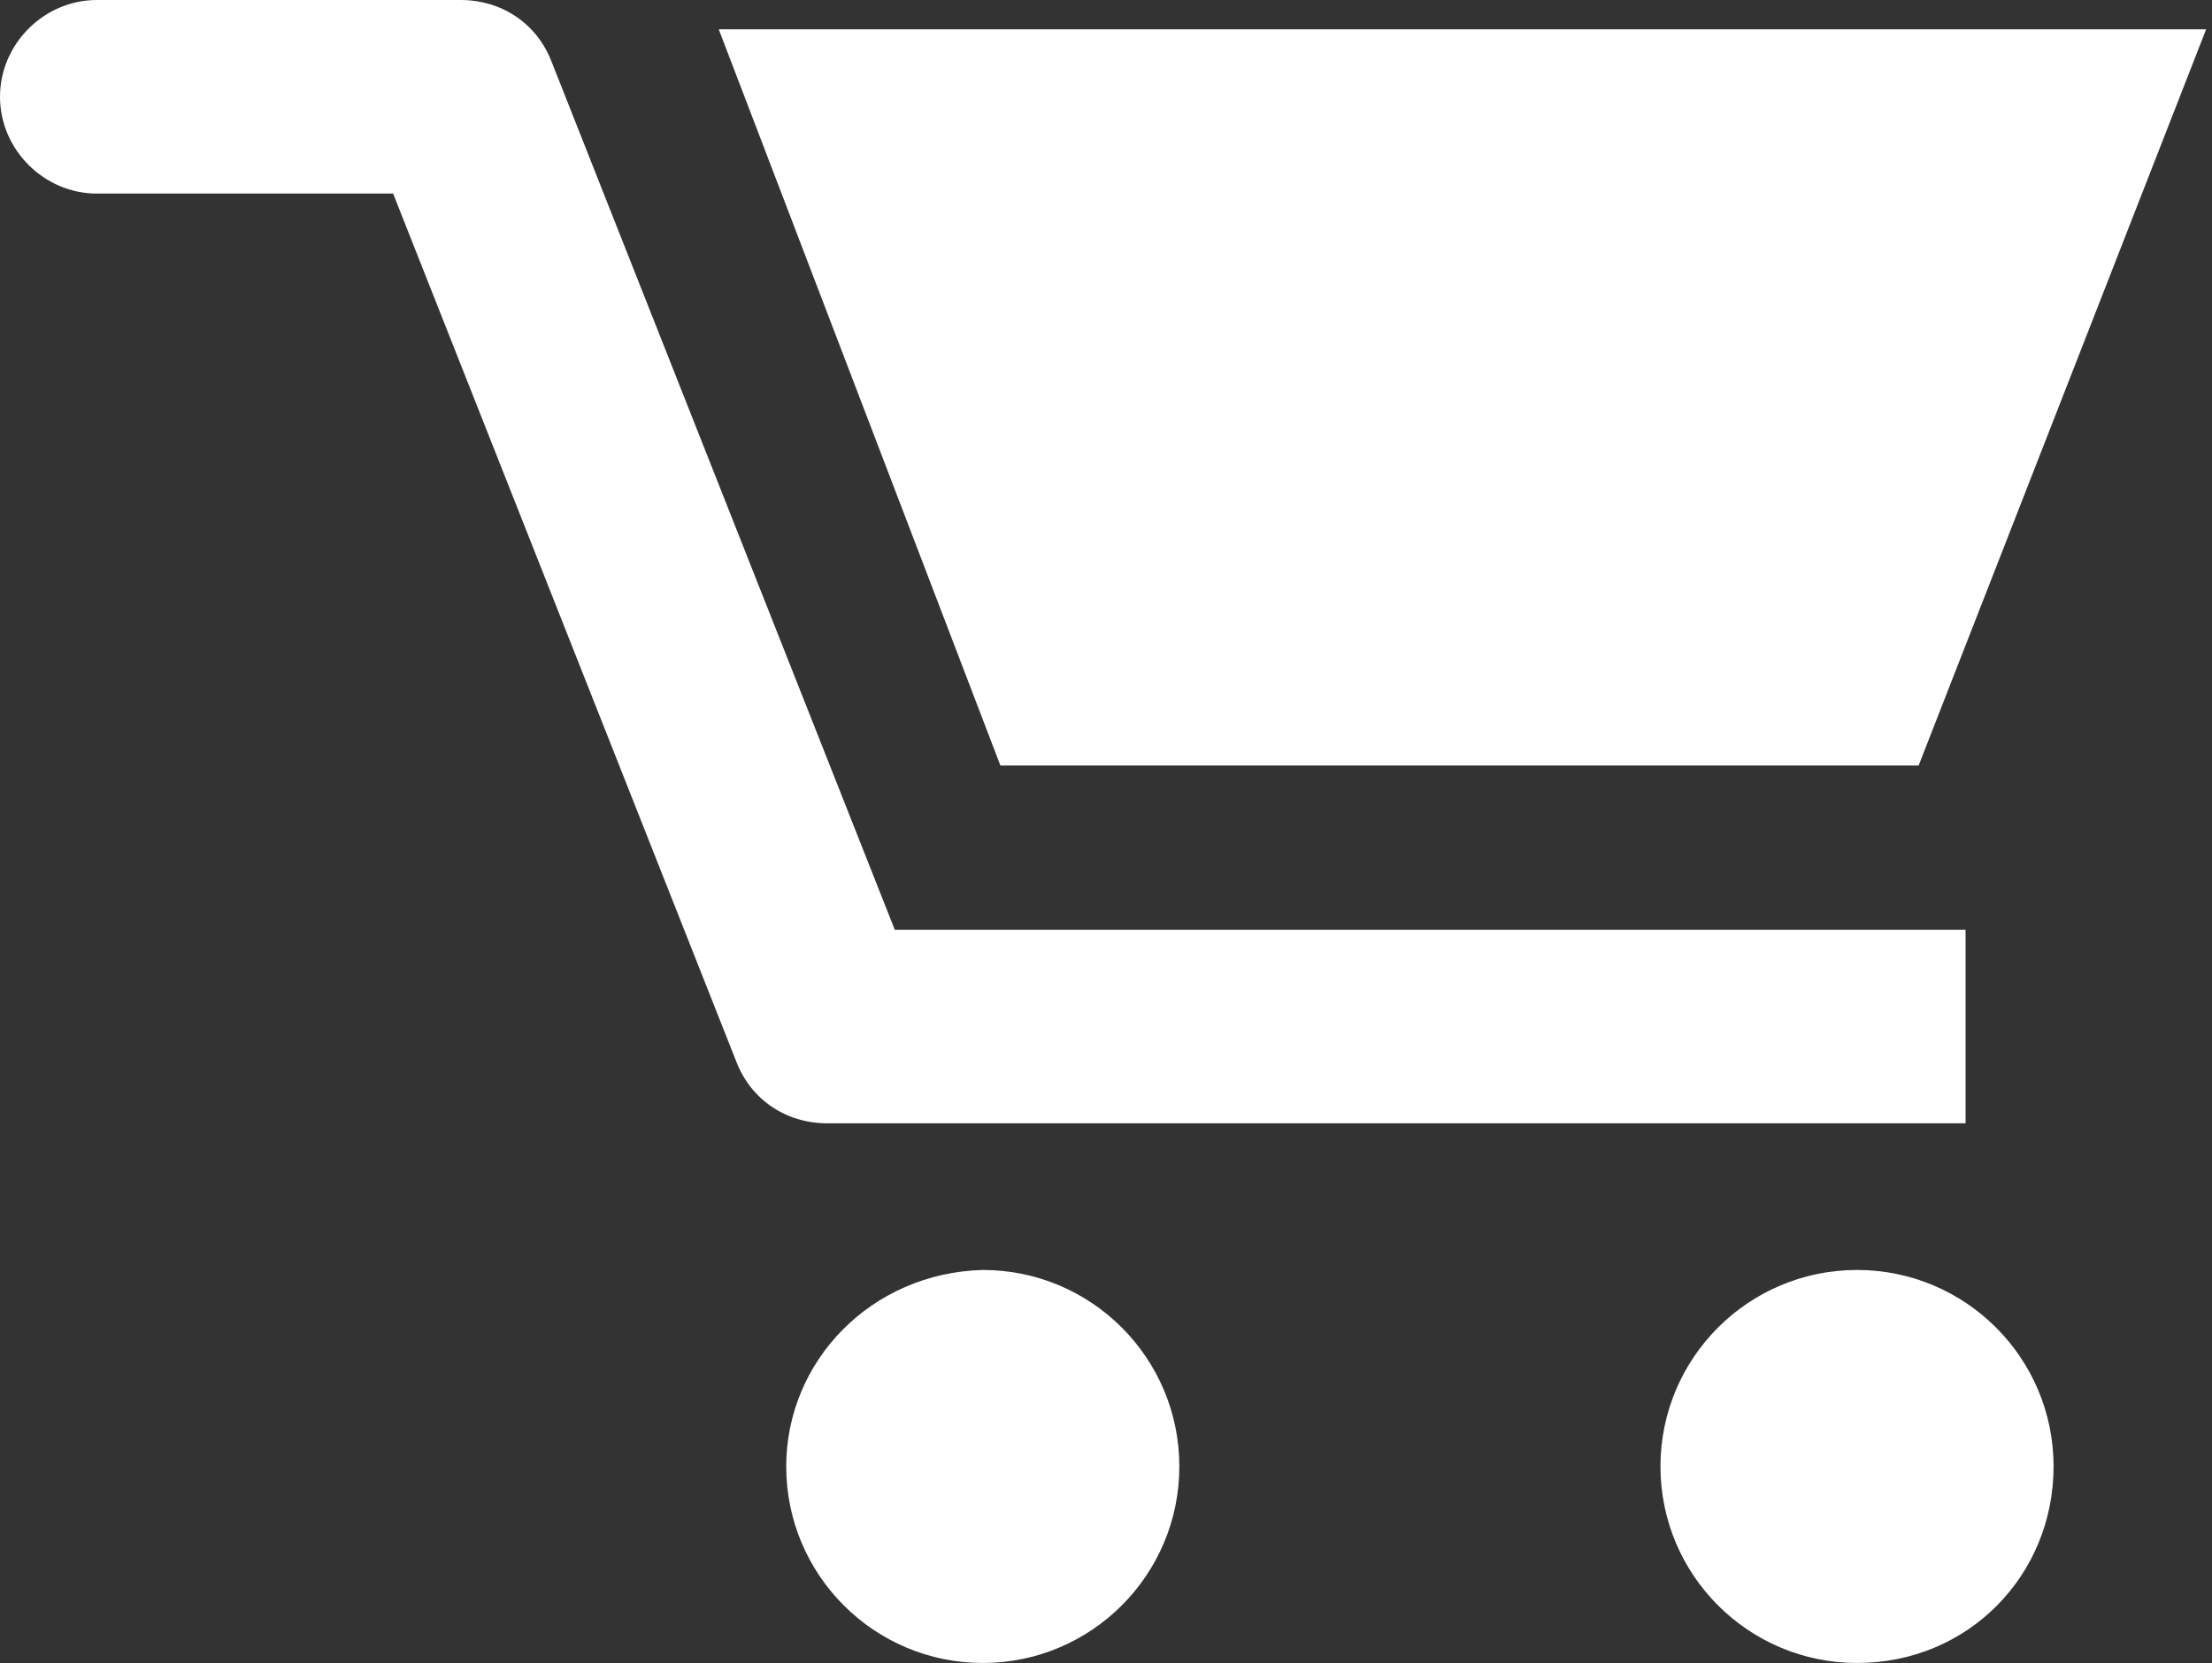
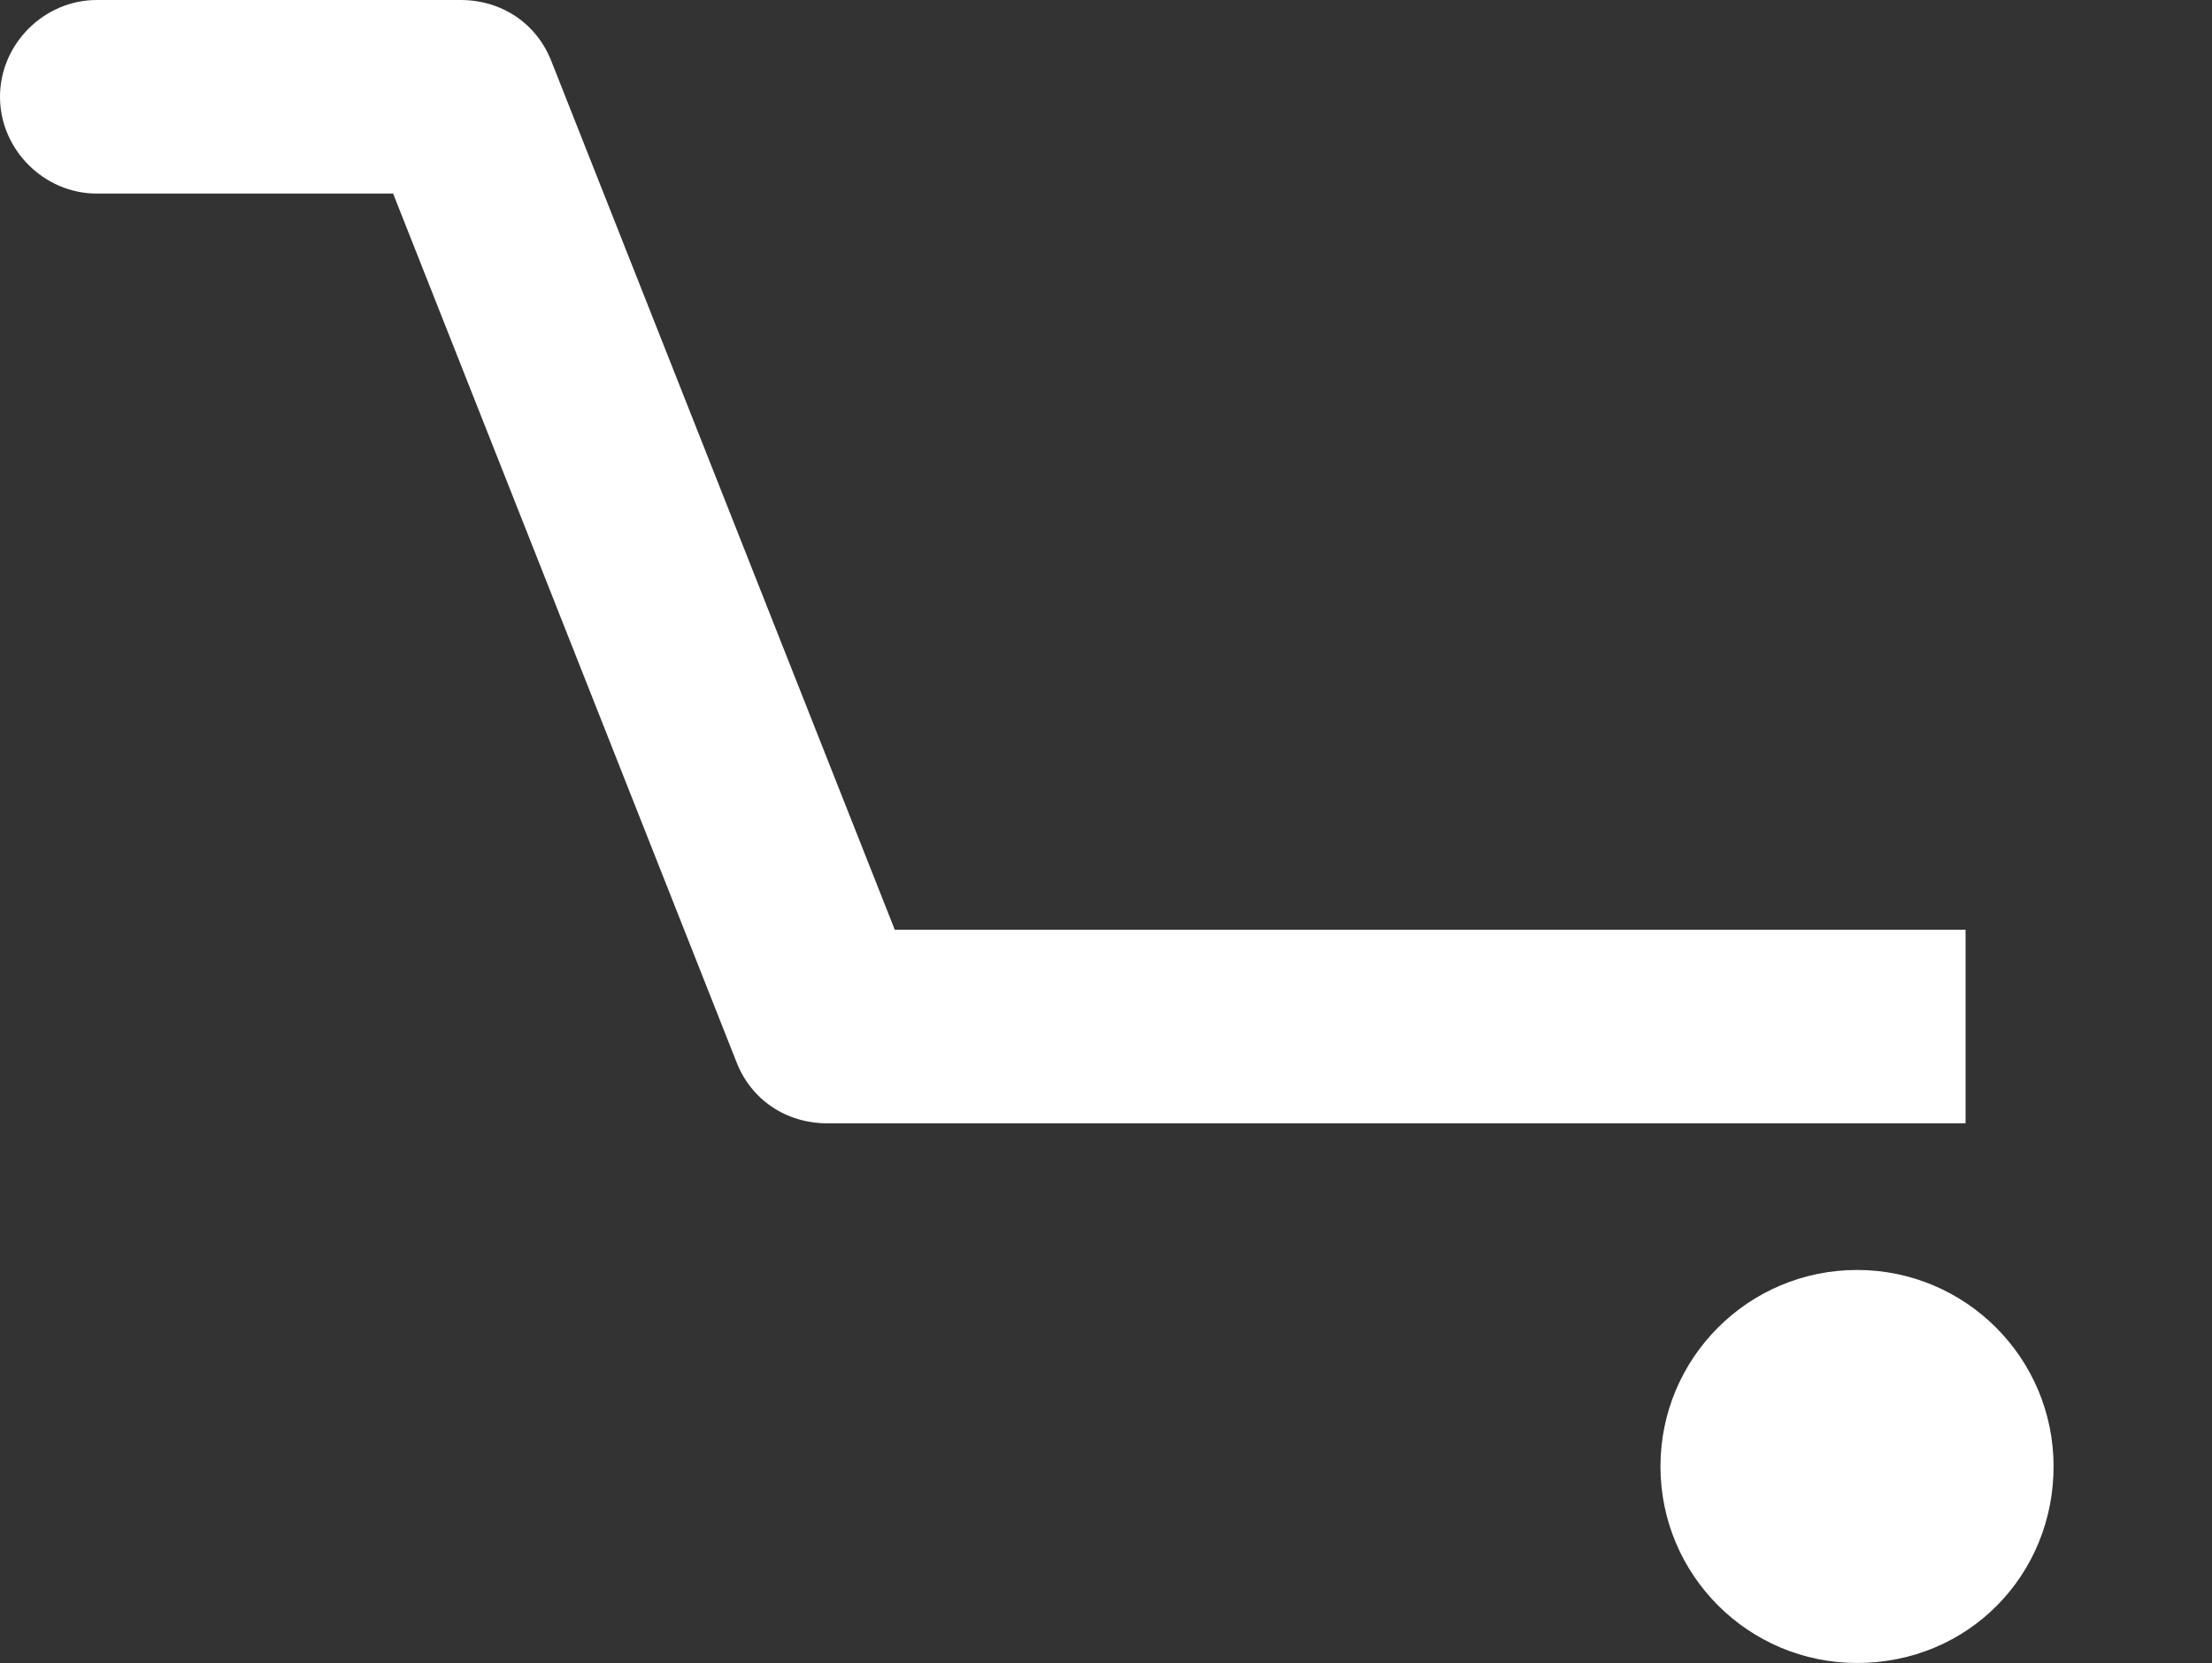
<svg xmlns="http://www.w3.org/2000/svg" version="1.1" id="fb" x="0px" y="0px" viewBox="0 0 75.4 56.7" style="enable-background:new 0 0 75.4 56.7;" xml:space="preserve">
  <rect x="0" y="0" width="75.4" height="56.7" fill="#333333" stroke="none" />
  <style type="text/css">
	.st0{fill:#FFFFFF;}
</style>
  <g>
-     <path class="st0" d="M26.8,50c0,3.7,3,6.7,6.7,6.7c3.7,0,6.7-3,6.7-6.7c0-3.7-3-6.7-6.7-6.7C29.7,43.4,26.8,46.4,26.8,50z" />
-   </g>
+     </g>
  <path class="st0" d="M70,50c0-3.7-3-6.7-6.7-6.7c-3.7,0-6.7,3-6.7,6.7c0,3.7,3,6.7,6.7,6.7C67.1,56.7,70,53.7,70,50" />
-   <polyline class="st0" points="75.2,1 24.5,1 34.1,26.1 65.4,26.1 " />
  <path class="st0" d="M67,38.3H28.2c-1.4,0-2.6-0.8-3.1-2.1L13.4,6.6H3.3C1.5,6.6,0,5.1,0,3.3S1.5,0,3.3,0h12.4  c1.4,0,2.6,0.8,3.1,2.1l11.7,29.6H67" />
</svg>